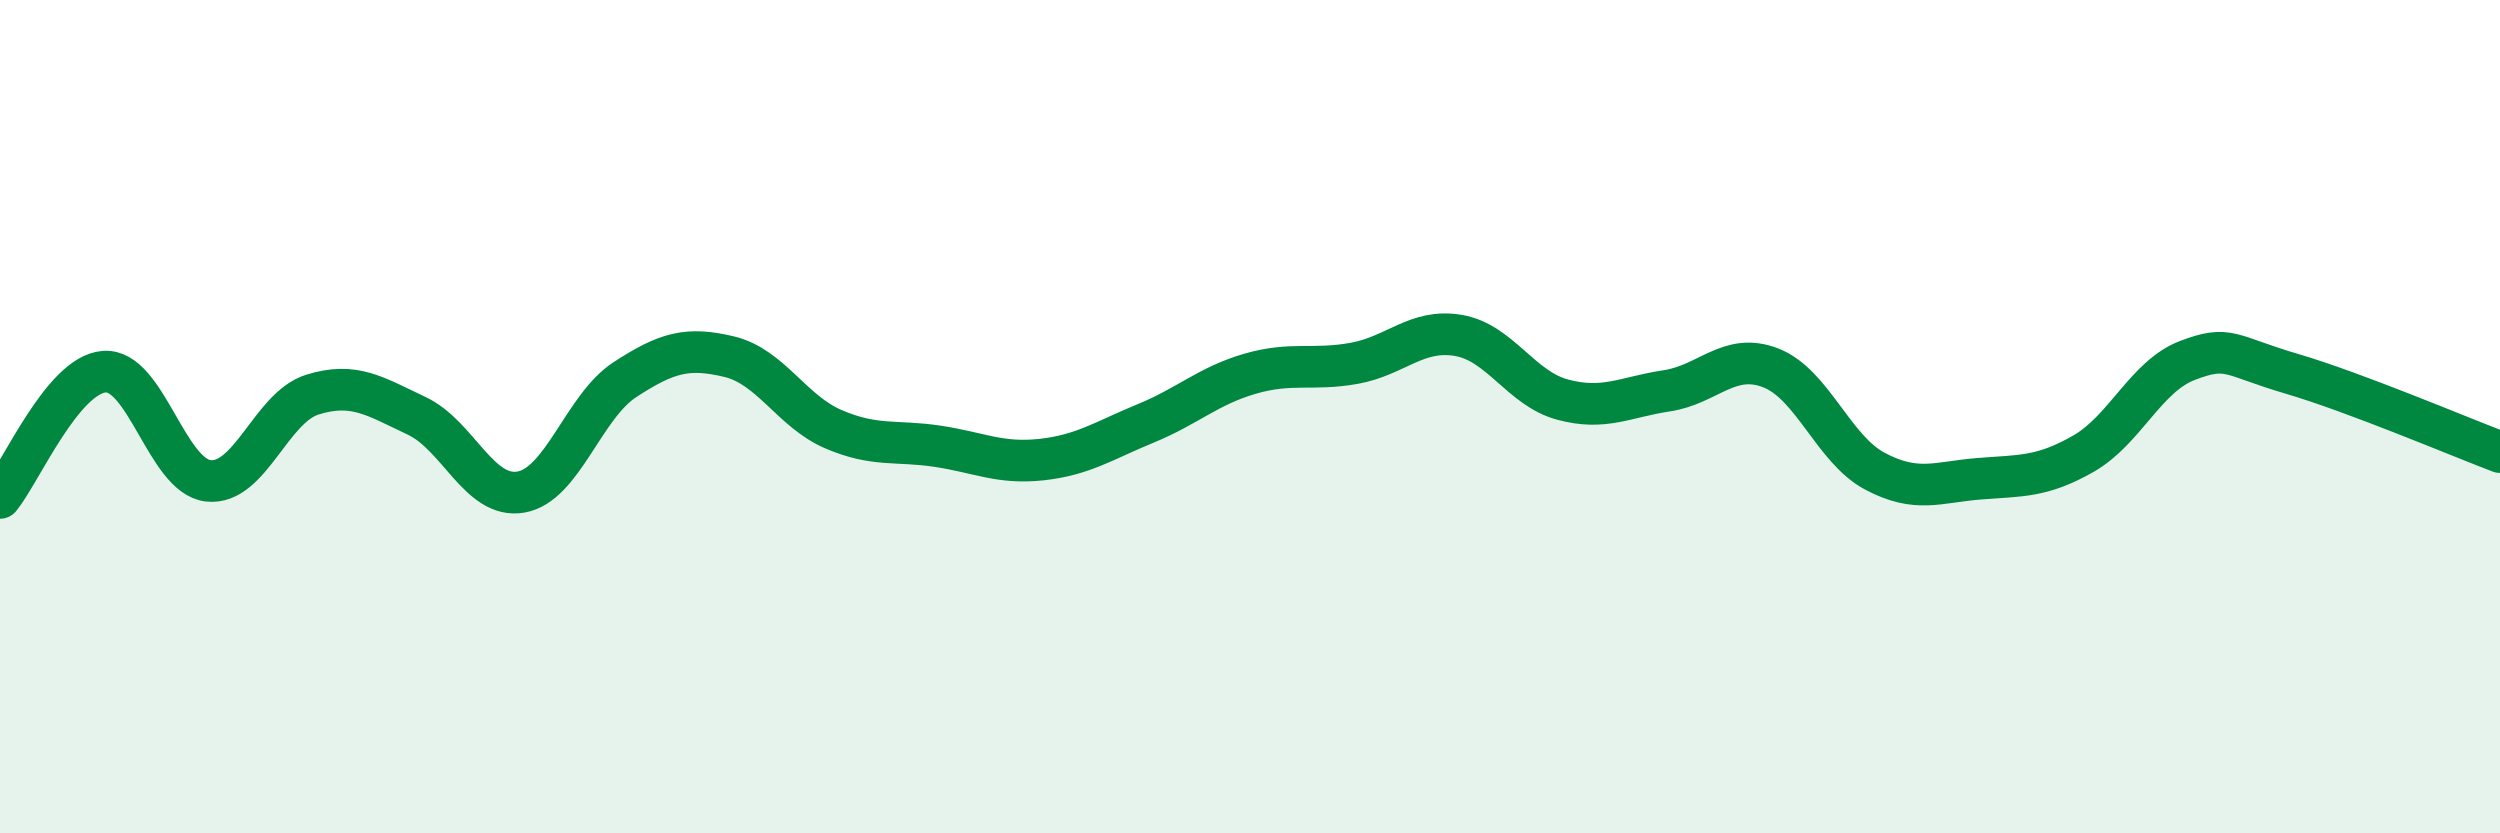
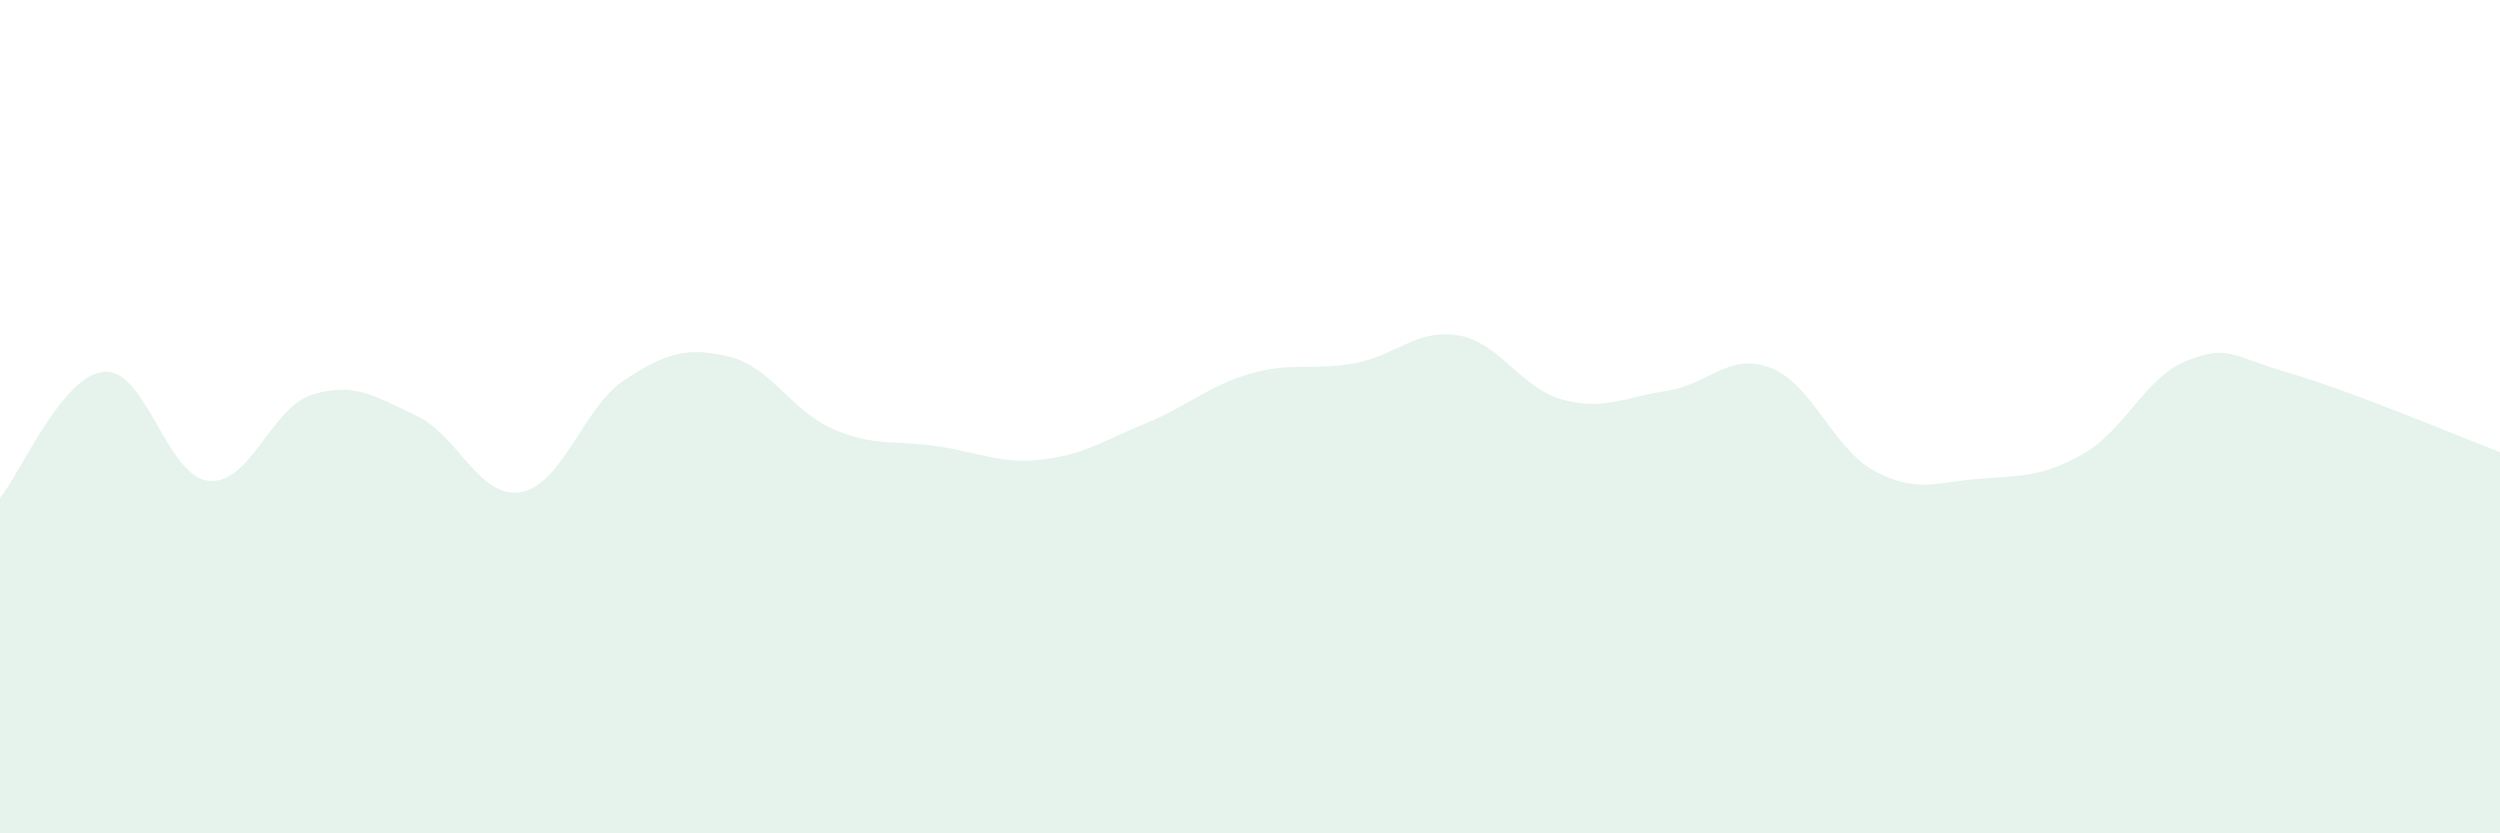
<svg xmlns="http://www.w3.org/2000/svg" width="60" height="20" viewBox="0 0 60 20">
  <path d="M 0,11.95 C 0.5,11.34 1.5,9 2.5,8.92 C 3.5,8.84 4,11.43 5,11.54 C 6,11.65 6.5,9.78 7.5,9.47 C 8.5,9.16 9,9.51 10,9.98 C 11,10.45 11.5,11.98 12.5,11.81 C 13.5,11.64 14,9.76 15,9.11 C 16,8.46 16.5,8.32 17.5,8.56 C 18.5,8.8 19,9.87 20,10.3 C 21,10.73 21.5,10.56 22.5,10.71 C 23.5,10.86 24,11.14 25,11.03 C 26,10.92 26.5,10.57 27.5,10.16 C 28.5,9.75 29,9.26 30,8.97 C 31,8.68 31.5,8.9 32.5,8.72 C 33.5,8.54 34,7.88 35,8.05 C 36,8.22 36.5,9.32 37.5,9.59 C 38.5,9.86 39,9.53 40,9.38 C 41,9.23 41.5,8.44 42.5,8.83 C 43.5,9.22 44,10.78 45,11.31 C 46,11.84 46.5,11.57 47.5,11.49 C 48.5,11.41 49,11.46 50,10.89 C 51,10.32 51.5,9.03 52.5,8.65 C 53.5,8.27 53.5,8.53 55,8.97 C 56.5,9.41 59,10.47 60,10.85L60 20L0 20Z" fill="#008740" opacity="0.1" stroke-linecap="round" stroke-linejoin="round" />
-   <path d="M 0,11.95 C 0.5,11.34 1.5,9 2.5,8.92 C 3.5,8.84 4,11.43 5,11.54 C 6,11.65 6.5,9.78 7.5,9.47 C 8.5,9.16 9,9.51 10,9.98 C 11,10.45 11.5,11.98 12.5,11.81 C 13.5,11.64 14,9.76 15,9.11 C 16,8.46 16.5,8.32 17.5,8.56 C 18.5,8.8 19,9.87 20,10.3 C 21,10.73 21.5,10.56 22.5,10.71 C 23.5,10.86 24,11.14 25,11.03 C 26,10.92 26.5,10.57 27.5,10.16 C 28.5,9.75 29,9.26 30,8.97 C 31,8.68 31.5,8.9 32.5,8.72 C 33.5,8.54 34,7.88 35,8.05 C 36,8.22 36.5,9.32 37.5,9.59 C 38.5,9.86 39,9.53 40,9.38 C 41,9.23 41.5,8.44 42.5,8.83 C 43.5,9.22 44,10.78 45,11.31 C 46,11.84 46.5,11.57 47.5,11.49 C 48.5,11.41 49,11.46 50,10.89 C 51,10.32 51.5,9.03 52.5,8.65 C 53.5,8.27 53.5,8.53 55,8.97 C 56.5,9.41 59,10.47 60,10.85" stroke="#008740" stroke-width="1" fill="none" stroke-linecap="round" stroke-linejoin="round" />
</svg>